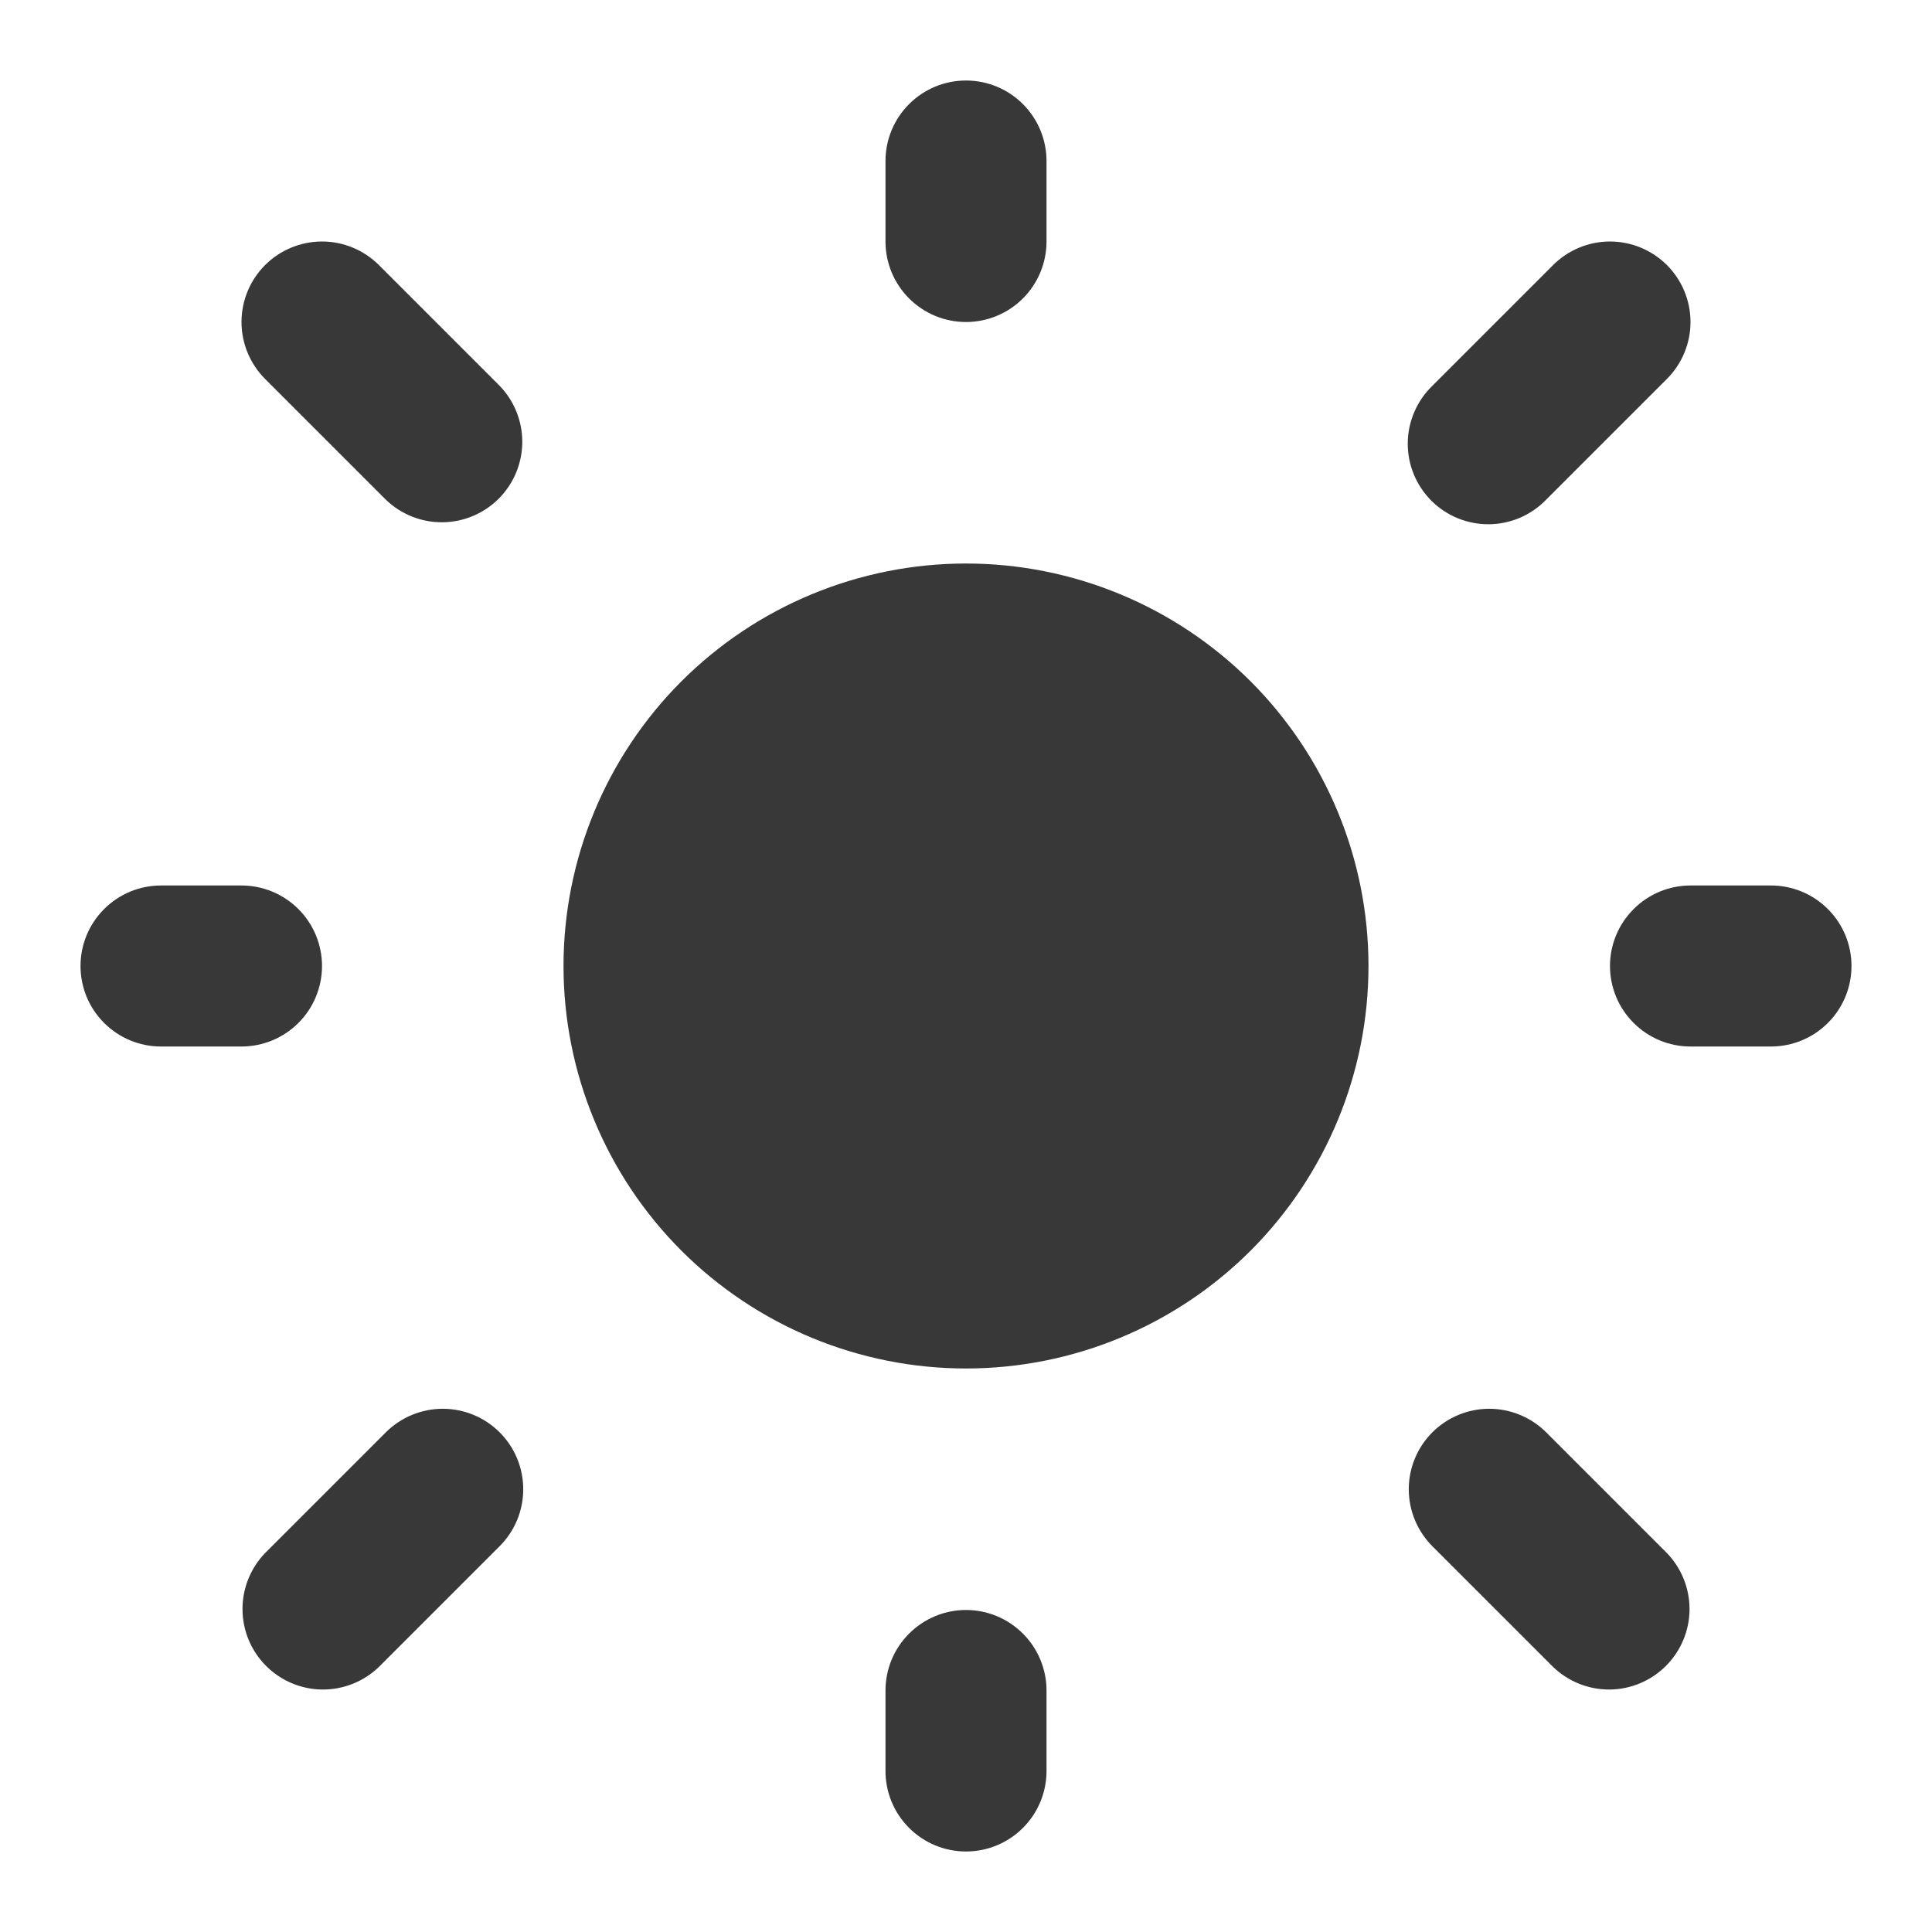
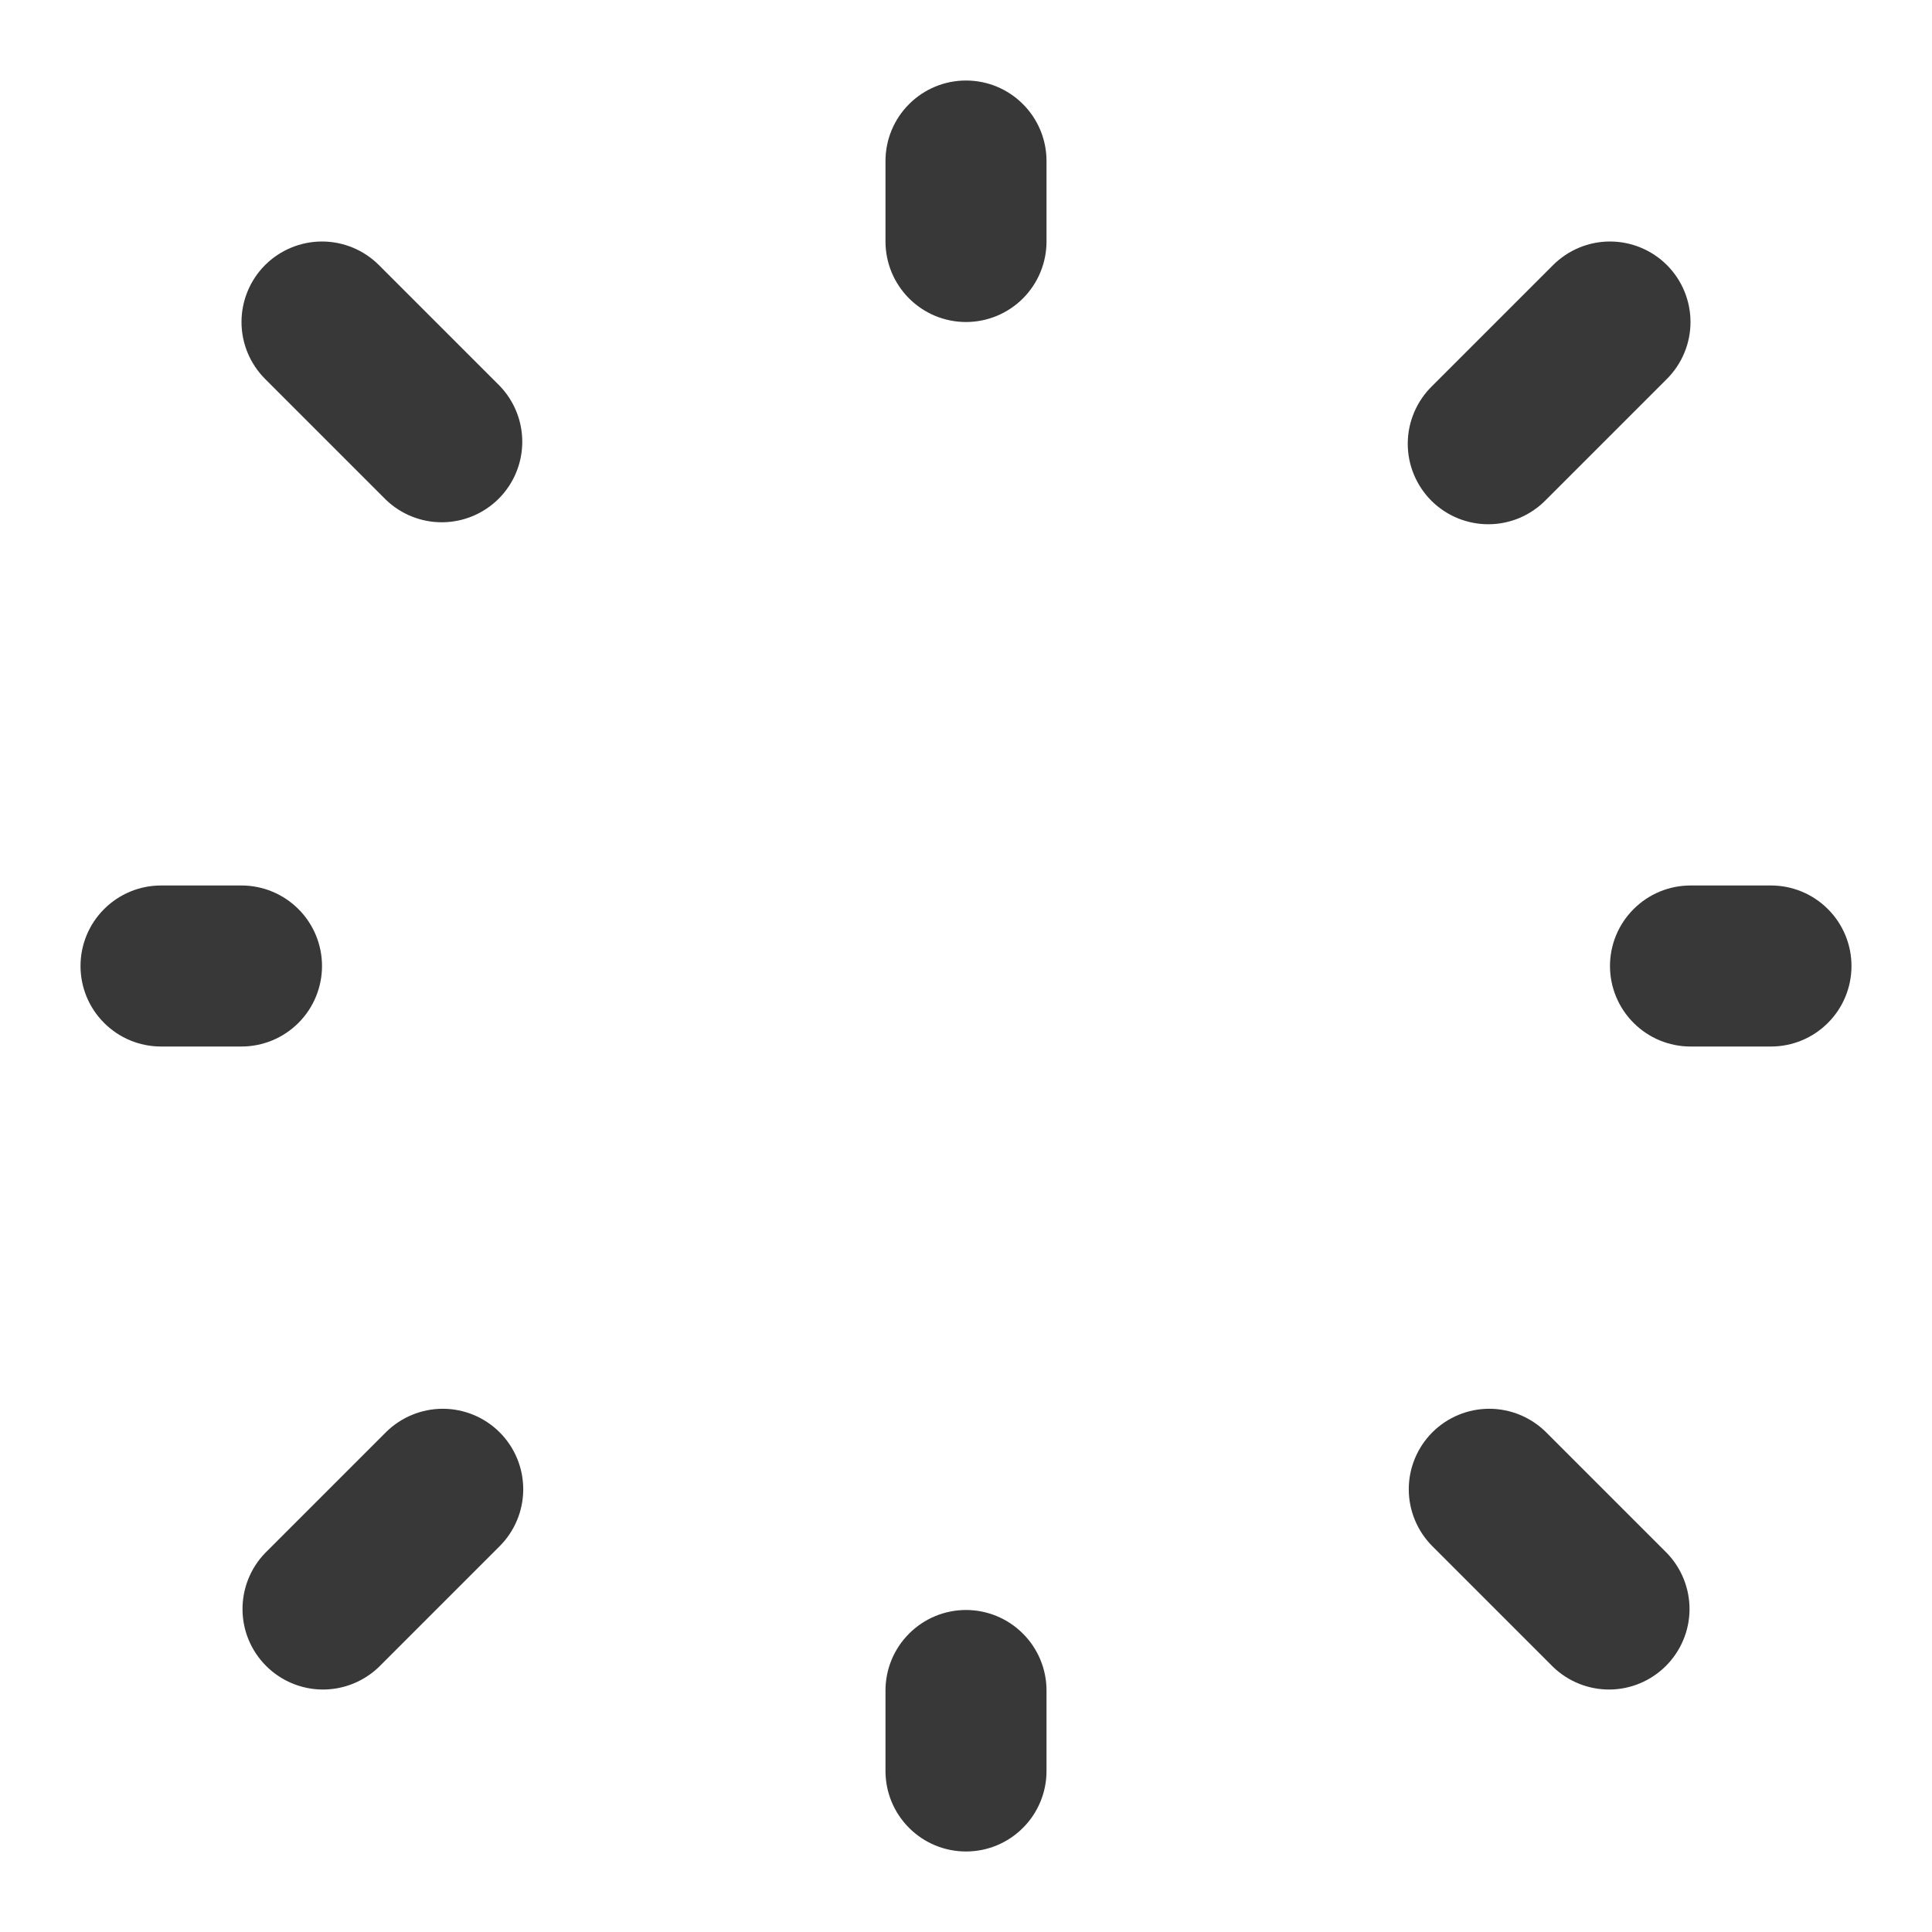
<svg xmlns="http://www.w3.org/2000/svg" width="40" height="40" viewBox="0 0 40 40" fill="none">
-   <path d="M20 11.667C17.79 11.667 15.67 12.545 14.107 14.107C12.545 15.67 11.667 17.79 11.667 20C11.667 22.21 12.545 24.33 14.107 25.893C15.67 27.455 17.79 28.333 20 28.333C22.21 28.333 24.33 27.455 25.893 25.893C27.455 24.33 28.333 22.21 28.333 20C28.333 17.79 27.455 15.67 25.893 14.107C24.33 12.545 22.21 11.667 20 11.667Z" fill="#383838" />
  <path fill-rule="evenodd" clip-rule="evenodd" d="M20 1.667C20.442 1.667 20.866 1.842 21.178 2.155C21.491 2.467 21.667 2.891 21.667 3.333V5C21.667 5.442 21.491 5.866 21.178 6.179C20.866 6.491 20.442 6.667 20 6.667C19.558 6.667 19.134 6.491 18.822 6.179C18.509 5.866 18.333 5.442 18.333 5V3.333C18.333 2.891 18.509 2.467 18.822 2.155C19.134 1.842 19.558 1.667 20 1.667ZM5.488 5.488C5.801 5.176 6.225 5 6.667 5C7.109 5 7.532 5.176 7.845 5.488L10.345 7.988C10.649 8.303 10.817 8.724 10.813 9.161C10.809 9.598 10.634 10.016 10.325 10.325C10.016 10.634 9.598 10.809 9.161 10.813C8.724 10.817 8.303 10.649 7.988 10.345L5.488 7.845C5.176 7.532 5 7.109 5 6.667C5 6.225 5.176 5.801 5.488 5.488ZM34.512 5.488C34.824 5.801 35 6.225 35 6.667C35 7.109 34.824 7.532 34.512 7.845L32.012 10.345C31.858 10.504 31.674 10.631 31.471 10.719C31.267 10.806 31.049 10.852 30.827 10.854C30.606 10.856 30.387 10.813 30.182 10.73C29.977 10.646 29.791 10.522 29.634 10.366C29.478 10.209 29.354 10.023 29.27 9.818C29.186 9.613 29.144 9.394 29.146 9.173C29.148 8.951 29.194 8.733 29.282 8.529C29.369 8.326 29.496 8.142 29.655 7.988L32.155 5.488C32.468 5.176 32.891 5 33.333 5C33.775 5 34.199 5.176 34.512 5.488ZM1.667 20C1.667 19.558 1.842 19.134 2.155 18.822C2.467 18.509 2.891 18.333 3.333 18.333H5C5.442 18.333 5.866 18.509 6.179 18.822C6.491 19.134 6.667 19.558 6.667 20C6.667 20.442 6.491 20.866 6.179 21.178C5.866 21.491 5.442 21.667 5 21.667H3.333C2.891 21.667 2.467 21.491 2.155 21.178C1.842 20.866 1.667 20.442 1.667 20ZM33.333 20C33.333 19.558 33.509 19.134 33.822 18.822C34.134 18.509 34.558 18.333 35 18.333H36.667C37.109 18.333 37.533 18.509 37.845 18.822C38.158 19.134 38.333 19.558 38.333 20C38.333 20.442 38.158 20.866 37.845 21.178C37.533 21.491 37.109 21.667 36.667 21.667H35C34.558 21.667 34.134 21.491 33.822 21.178C33.509 20.866 33.333 20.442 33.333 20ZM10.345 29.655C10.658 29.968 10.833 30.391 10.833 30.833C10.833 31.275 10.658 31.699 10.345 32.012L7.845 34.512C7.531 34.815 7.11 34.983 6.673 34.98C6.236 34.976 5.818 34.8 5.509 34.491C5.2 34.182 5.024 33.764 5.021 33.327C5.017 32.89 5.185 32.469 5.488 32.155L7.988 29.655C8.301 29.343 8.725 29.167 9.167 29.167C9.609 29.167 10.033 29.343 10.345 29.655ZM29.655 29.655C29.968 29.343 30.391 29.167 30.833 29.167C31.275 29.167 31.699 29.343 32.012 29.655L34.512 32.155C34.815 32.469 34.983 32.89 34.98 33.327C34.976 33.764 34.8 34.182 34.491 34.491C34.182 34.8 33.764 34.976 33.327 34.98C32.89 34.983 32.469 34.815 32.155 34.512L29.655 32.012C29.343 31.699 29.167 31.275 29.167 30.833C29.167 30.391 29.343 29.968 29.655 29.655ZM20 33.333C20.442 33.333 20.866 33.509 21.178 33.822C21.491 34.134 21.667 34.558 21.667 35V36.667C21.667 37.109 21.491 37.533 21.178 37.845C20.866 38.158 20.442 38.333 20 38.333C19.558 38.333 19.134 38.158 18.822 37.845C18.509 37.533 18.333 37.109 18.333 36.667V35C18.333 34.558 18.509 34.134 18.822 33.822C19.134 33.509 19.558 33.333 20 33.333Z" fill="#383838" />
</svg>